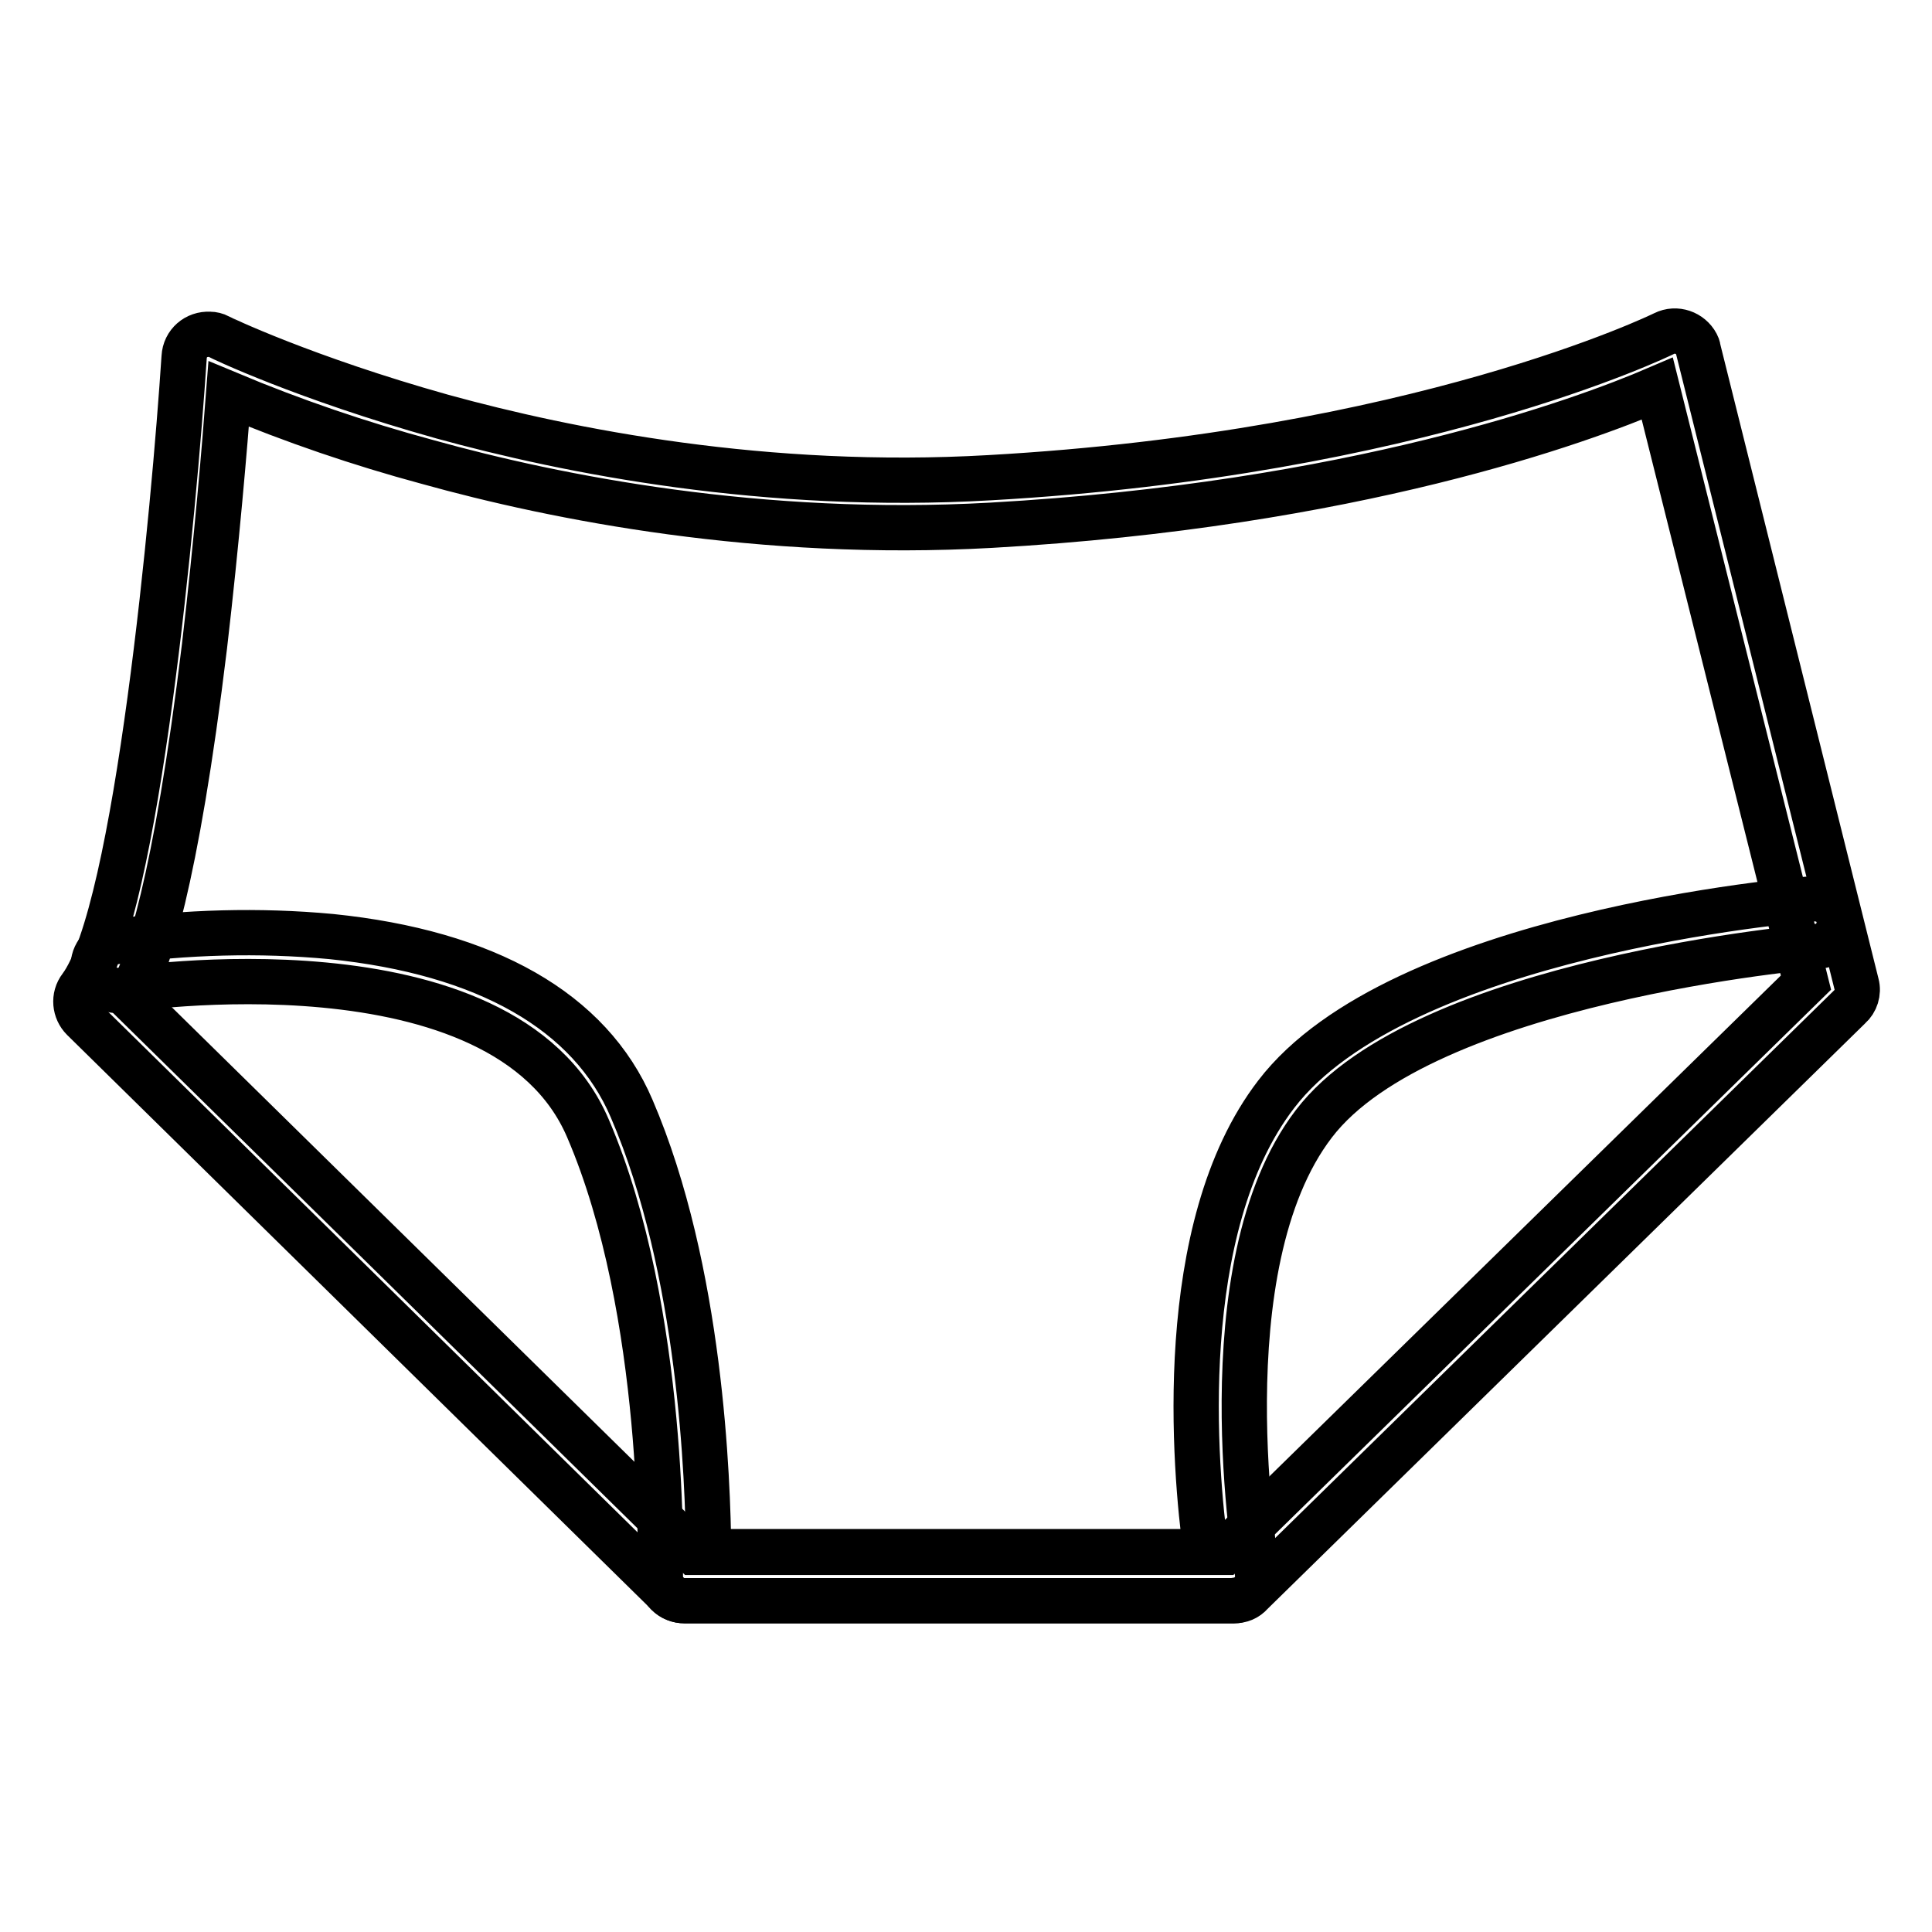
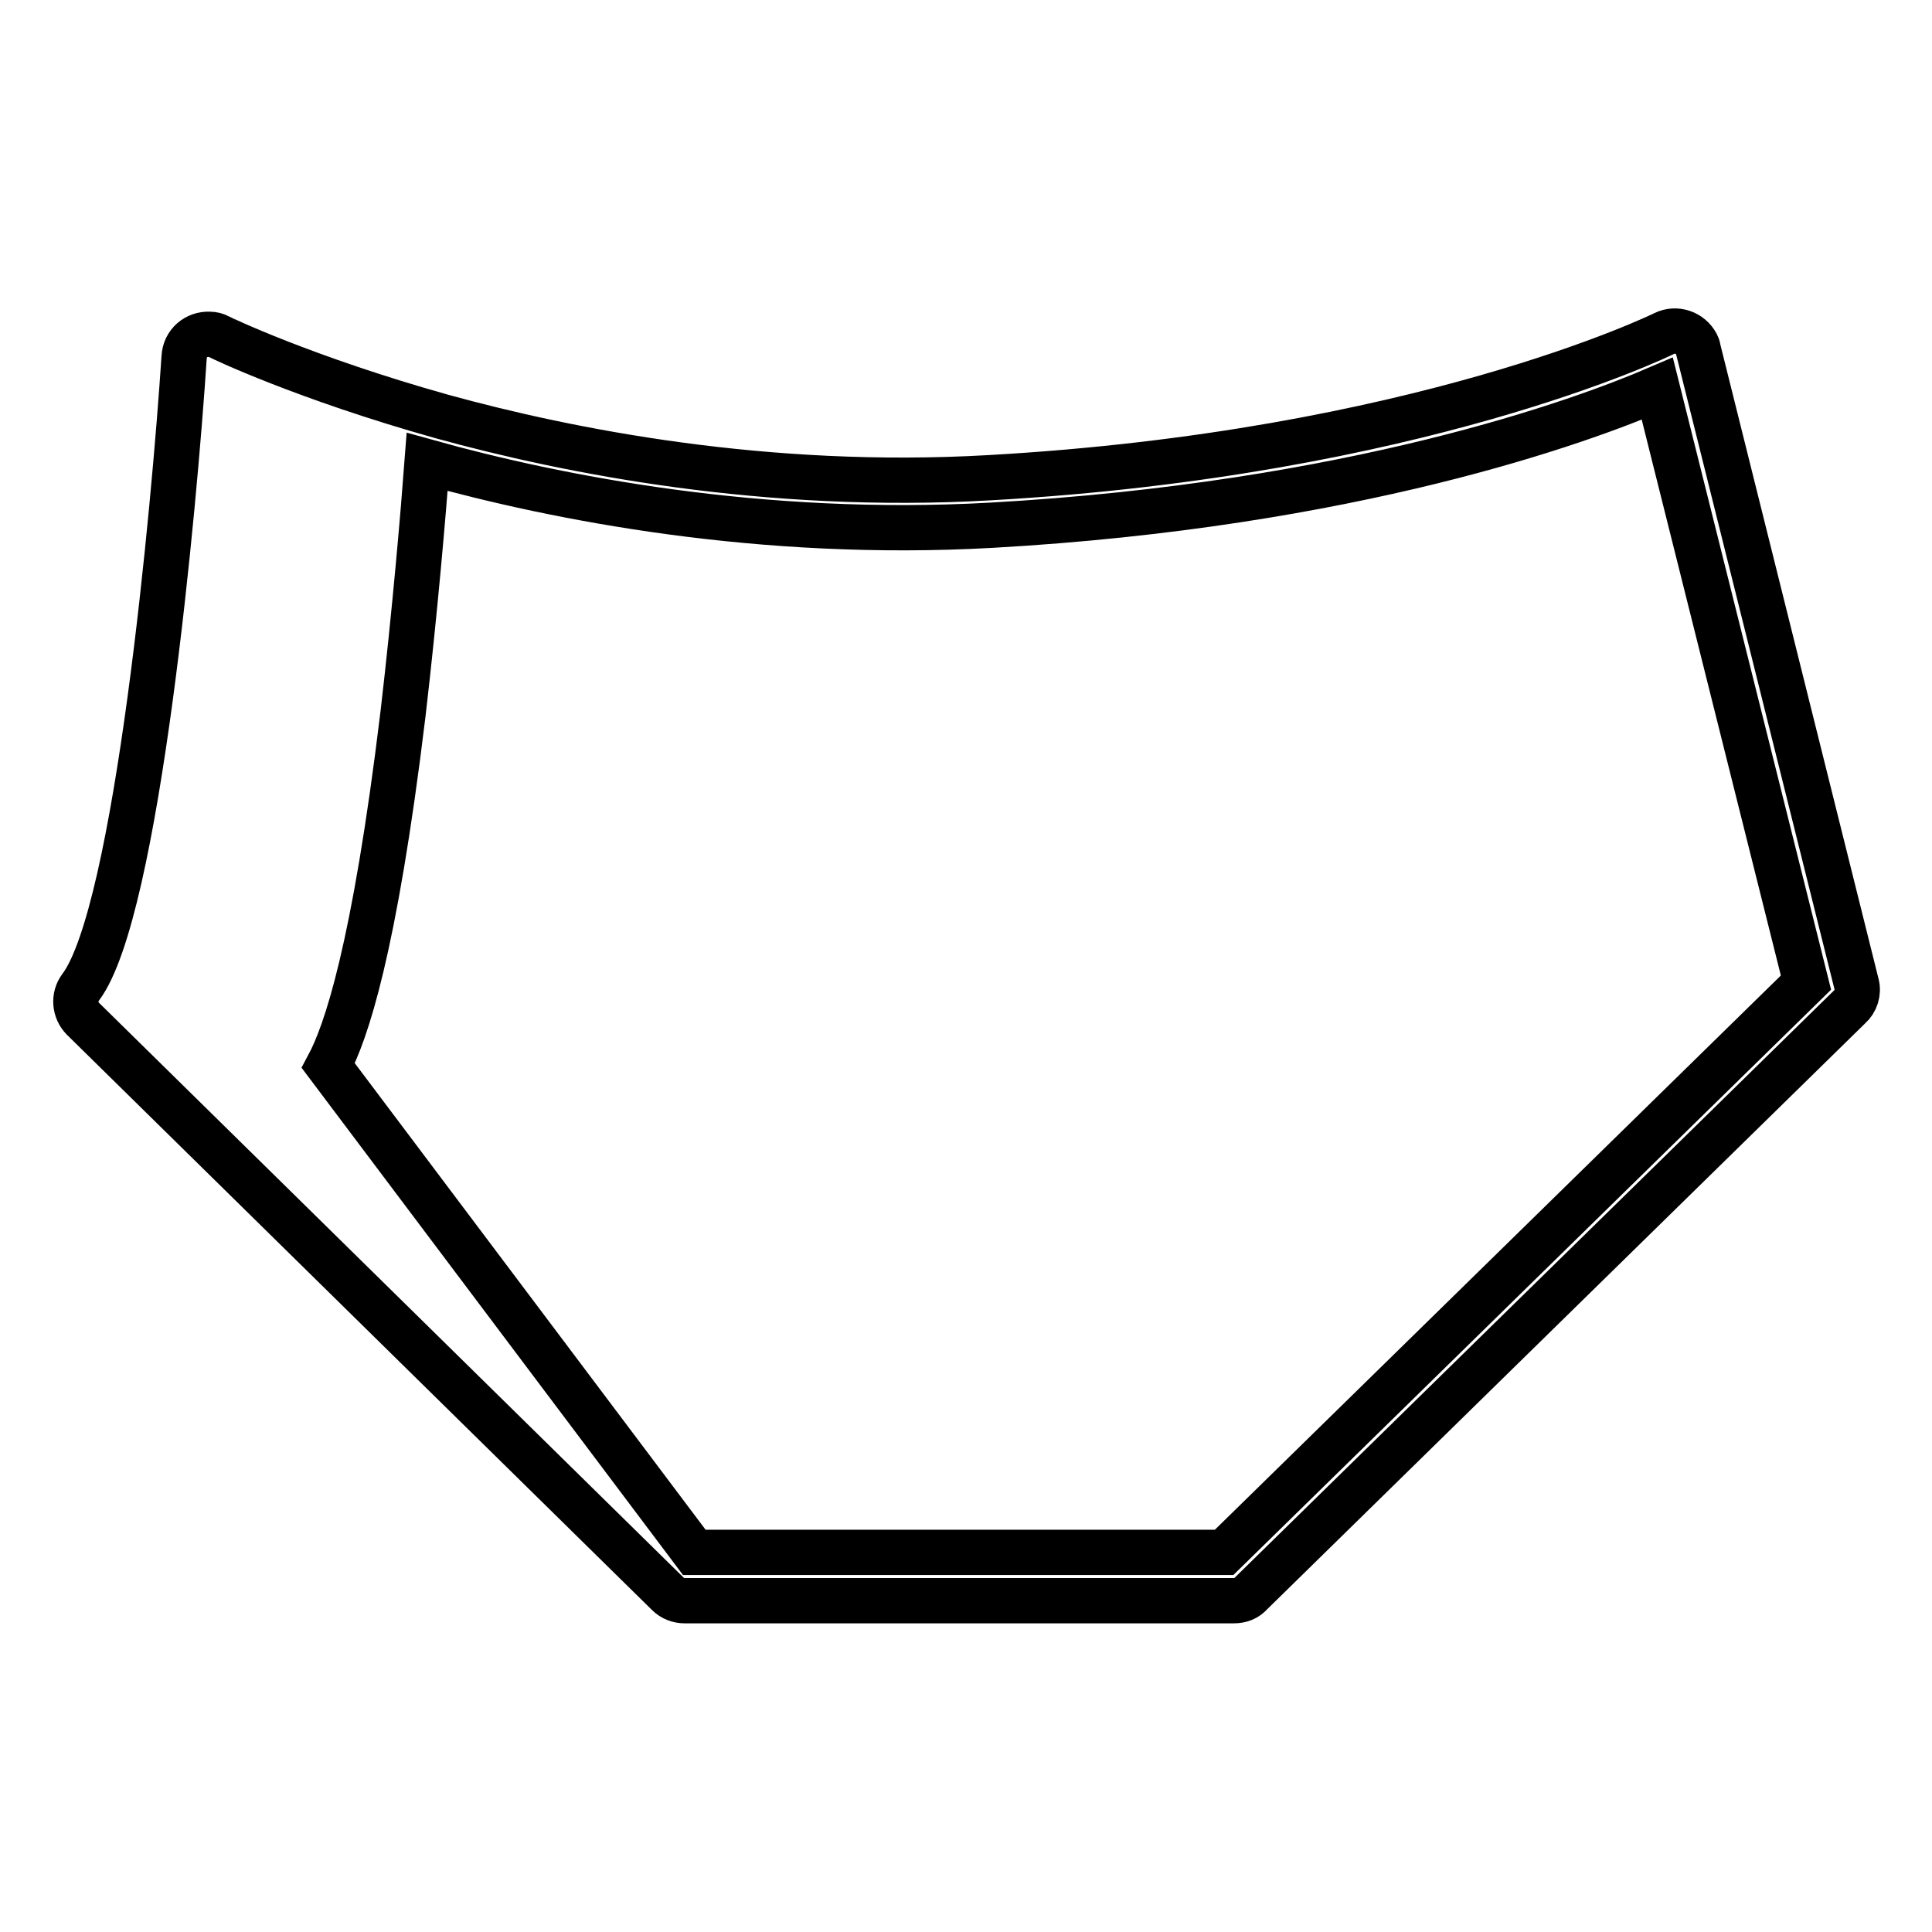
<svg xmlns="http://www.w3.org/2000/svg" version="1.1" x="0px" y="0px" viewBox="0 0 256 256" enable-background="new 0 0 256 256" xml:space="preserve">
  <g>
-     <path stroke-width="6" fill-opacity="0" stroke="#000000" d="M163.5,212.1H90.7c-0.8,0-1.6-0.3-2.2-0.9L11,135c-1.1-1.1-1.3-2.9-0.3-4.2c7.5-10,12.4-63.7,13.7-83.5 c0.1-1.8,1.6-3.1,3.4-3c0.4,0,0.8,0.1,1.2,0.3c0.1,0.1,11.4,5.5,29.6,10.6c16.7,4.6,42.9,9.8,72.5,8.1c56.8-3.2,89-18.9,89.4-19.1 c1.6-0.8,3.5-0.1,4.3,1.4c0.1,0.2,0.2,0.4,0.2,0.6l21,84.2c0.3,1.1-0.1,2.3-0.9,3l-79.3,77.7C165.2,211.8,164.4,212.1,163.5,212.1z  M92,205.7h70.2l77.1-75.5l-19.7-78.7c-10,4.3-40.3,15.4-88.3,18.1c-30.5,1.7-57.5-3.6-74.7-8.4c-8.9-2.4-17.7-5.4-26.3-9 c-0.5,6.6-1.6,19.7-3.2,33.4c-3.8,31.4-7.6,42.3-9.9,46.6L92,205.7z" />
-     <path stroke-width="6" fill-opacity="0" stroke="#000000" d="M163.5,212.1H90.7c-1.8,0-3.2-1.4-3.2-3.2c0,0,0-0.1,0-0.1c0-0.3,0.9-34.9-9.6-59.3 c-11.2-26.1-61.3-18.4-61.8-18.3c-1.7,0.3-3.4-0.9-3.7-2.7c-0.3-1.7,0.9-3.4,2.7-3.7c9.5-1.3,19.2-1.6,28.8-0.7 c20.5,2.1,34.3,9.9,39.8,22.8c9.2,21.4,10.1,49.3,10.2,58.7h65.9c-1.5-10.9-4.3-42.9,9.3-60.6c16.2-21.2,69-25.8,71.2-25.9 c1.8-0.1,3.3,1.2,3.4,2.9c0.1,1.8-1.2,3.3-2.9,3.4c-0.5,0-52.2,4.5-66.7,23.5c-14.5,18.9-7.6,59-7.5,59.4c0.3,1.7-0.8,3.4-2.6,3.7 C163.9,212.1,163.7,212.1,163.5,212.1z" />
+     <path stroke-width="6" fill-opacity="0" stroke="#000000" d="M163.5,212.1H90.7c-0.8,0-1.6-0.3-2.2-0.9L11,135c-1.1-1.1-1.3-2.9-0.3-4.2c7.5-10,12.4-63.7,13.7-83.5 c0.1-1.8,1.6-3.1,3.4-3c0.4,0,0.8,0.1,1.2,0.3c0.1,0.1,11.4,5.5,29.6,10.6c16.7,4.6,42.9,9.8,72.5,8.1c56.8-3.2,89-18.9,89.4-19.1 c1.6-0.8,3.5-0.1,4.3,1.4c0.1,0.2,0.2,0.4,0.2,0.6l21,84.2c0.3,1.1-0.1,2.3-0.9,3l-79.3,77.7C165.2,211.8,164.4,212.1,163.5,212.1z  M92,205.7h70.2l77.1-75.5l-19.7-78.7c-10,4.3-40.3,15.4-88.3,18.1c-30.5,1.7-57.5-3.6-74.7-8.4c-0.5,6.6-1.6,19.7-3.2,33.4c-3.8,31.4-7.6,42.3-9.9,46.6L92,205.7z" />
  </g>
</svg>